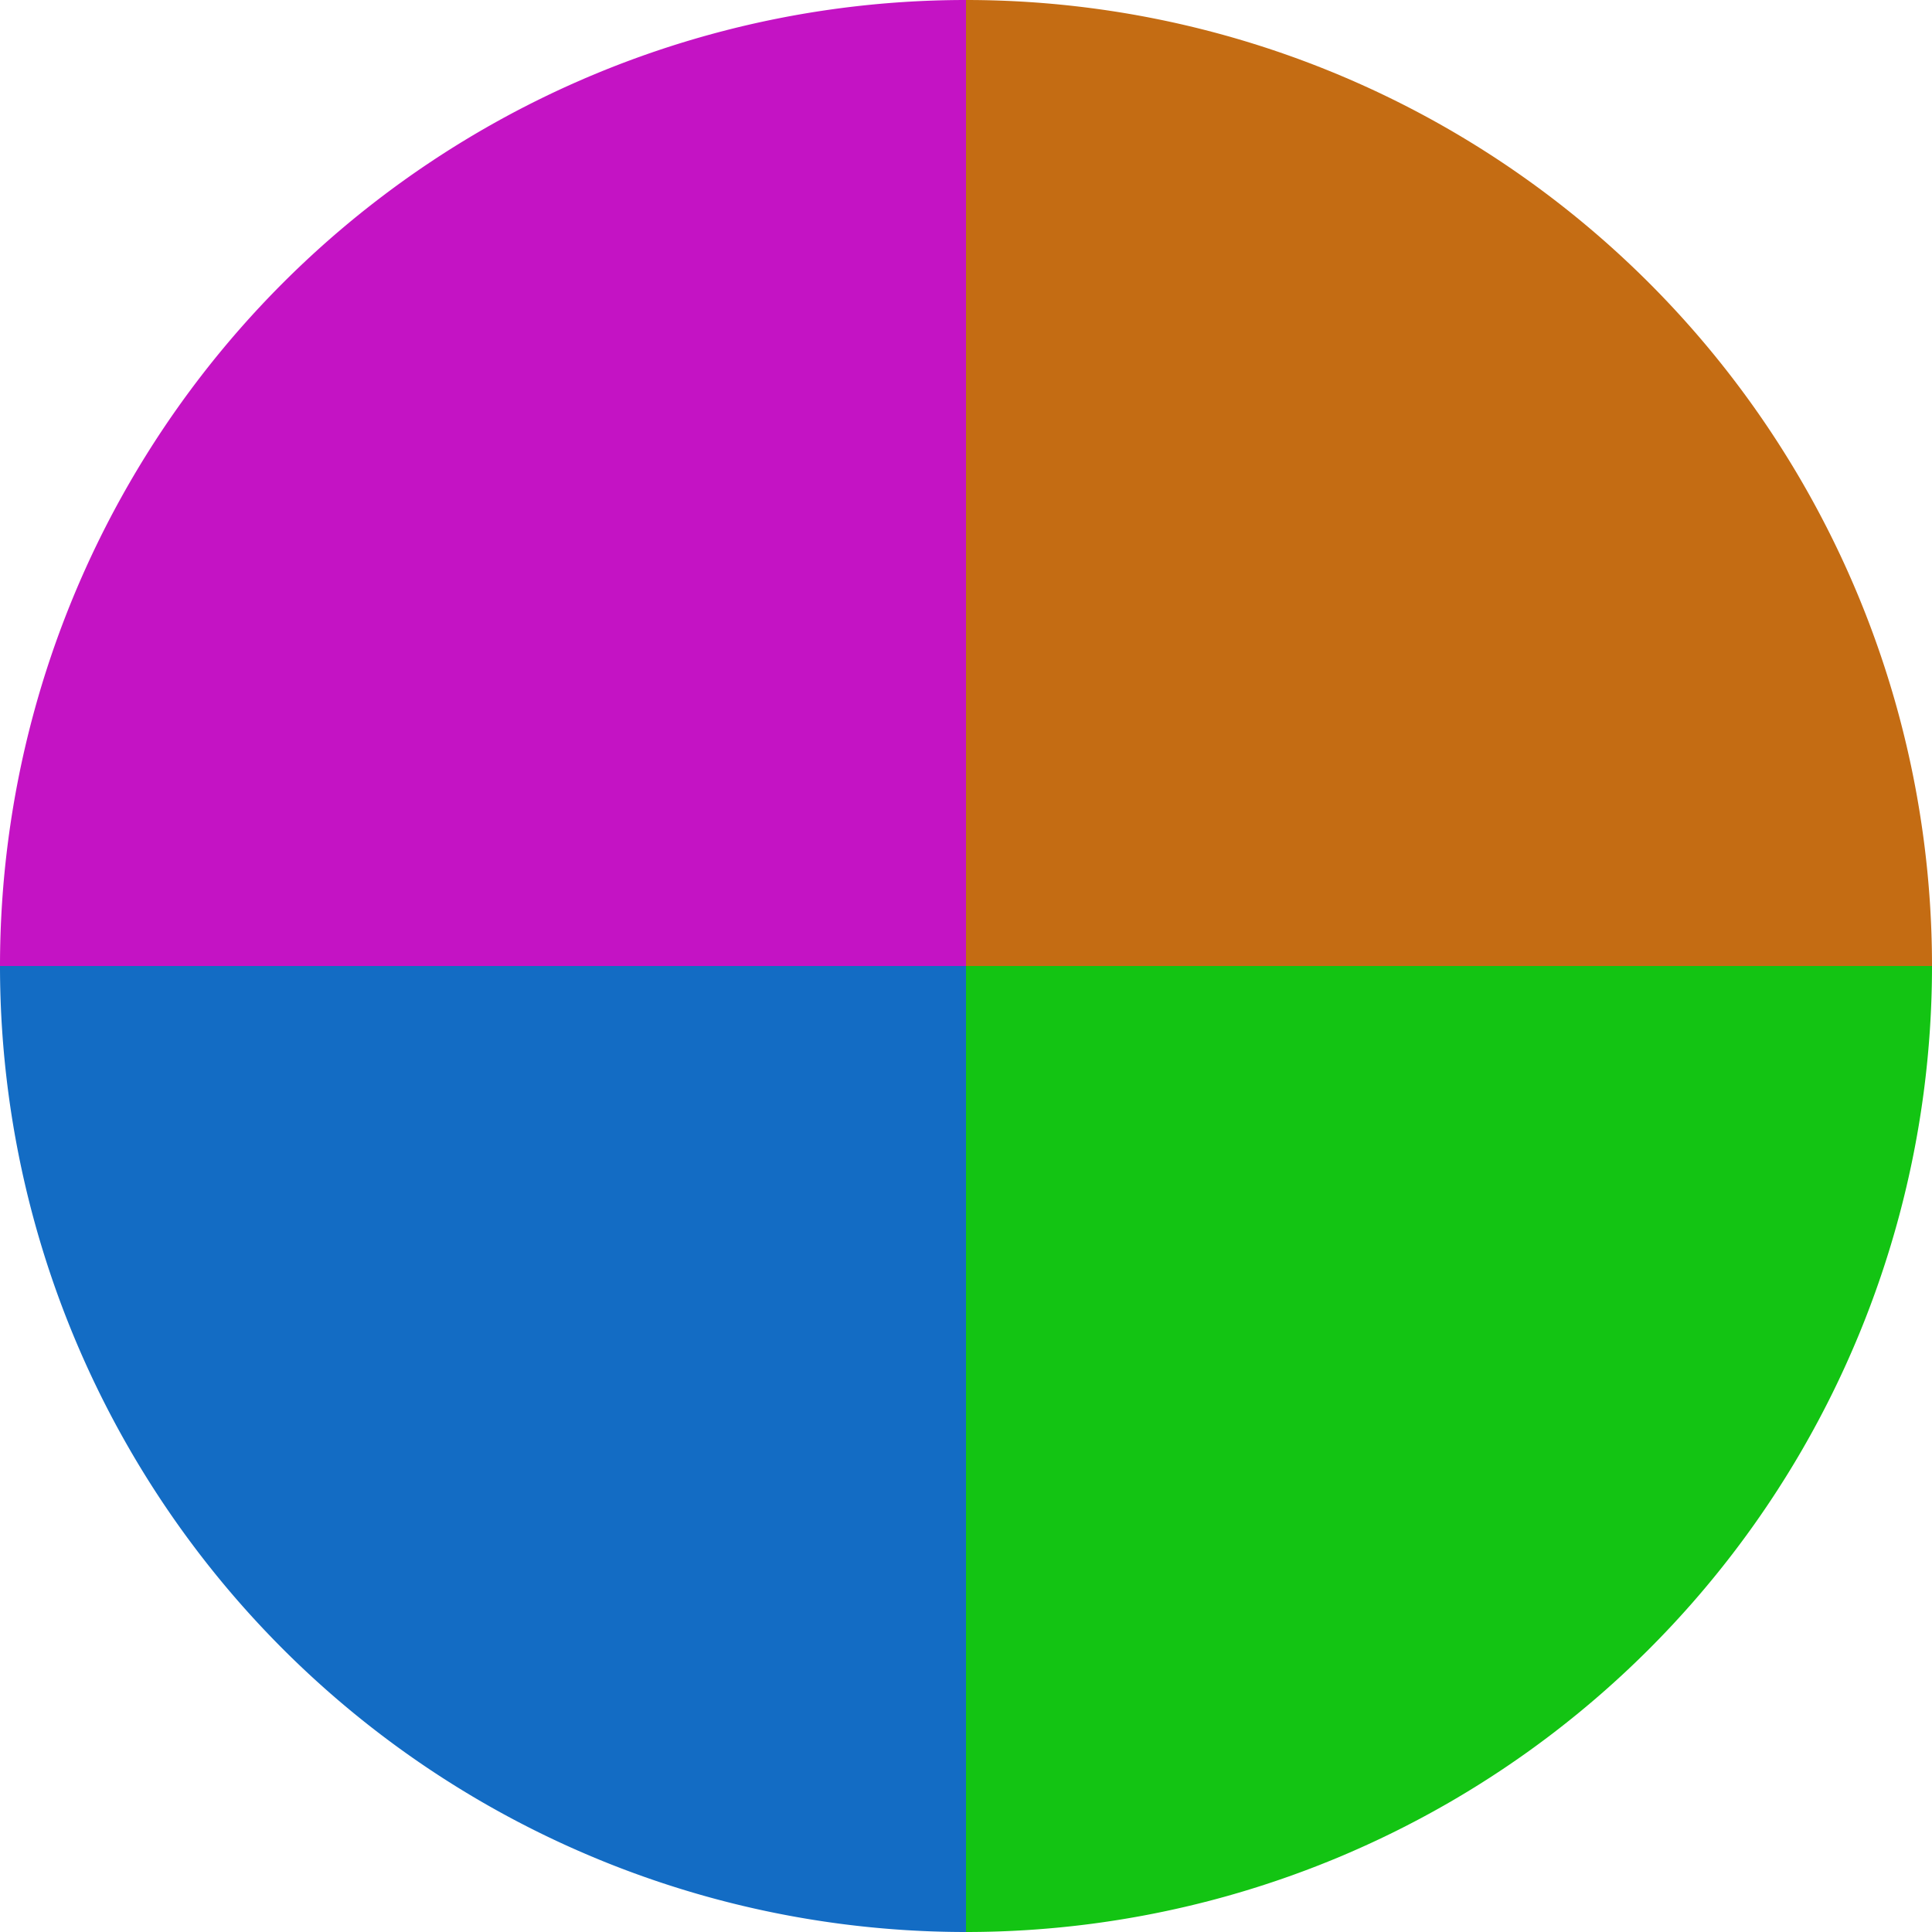
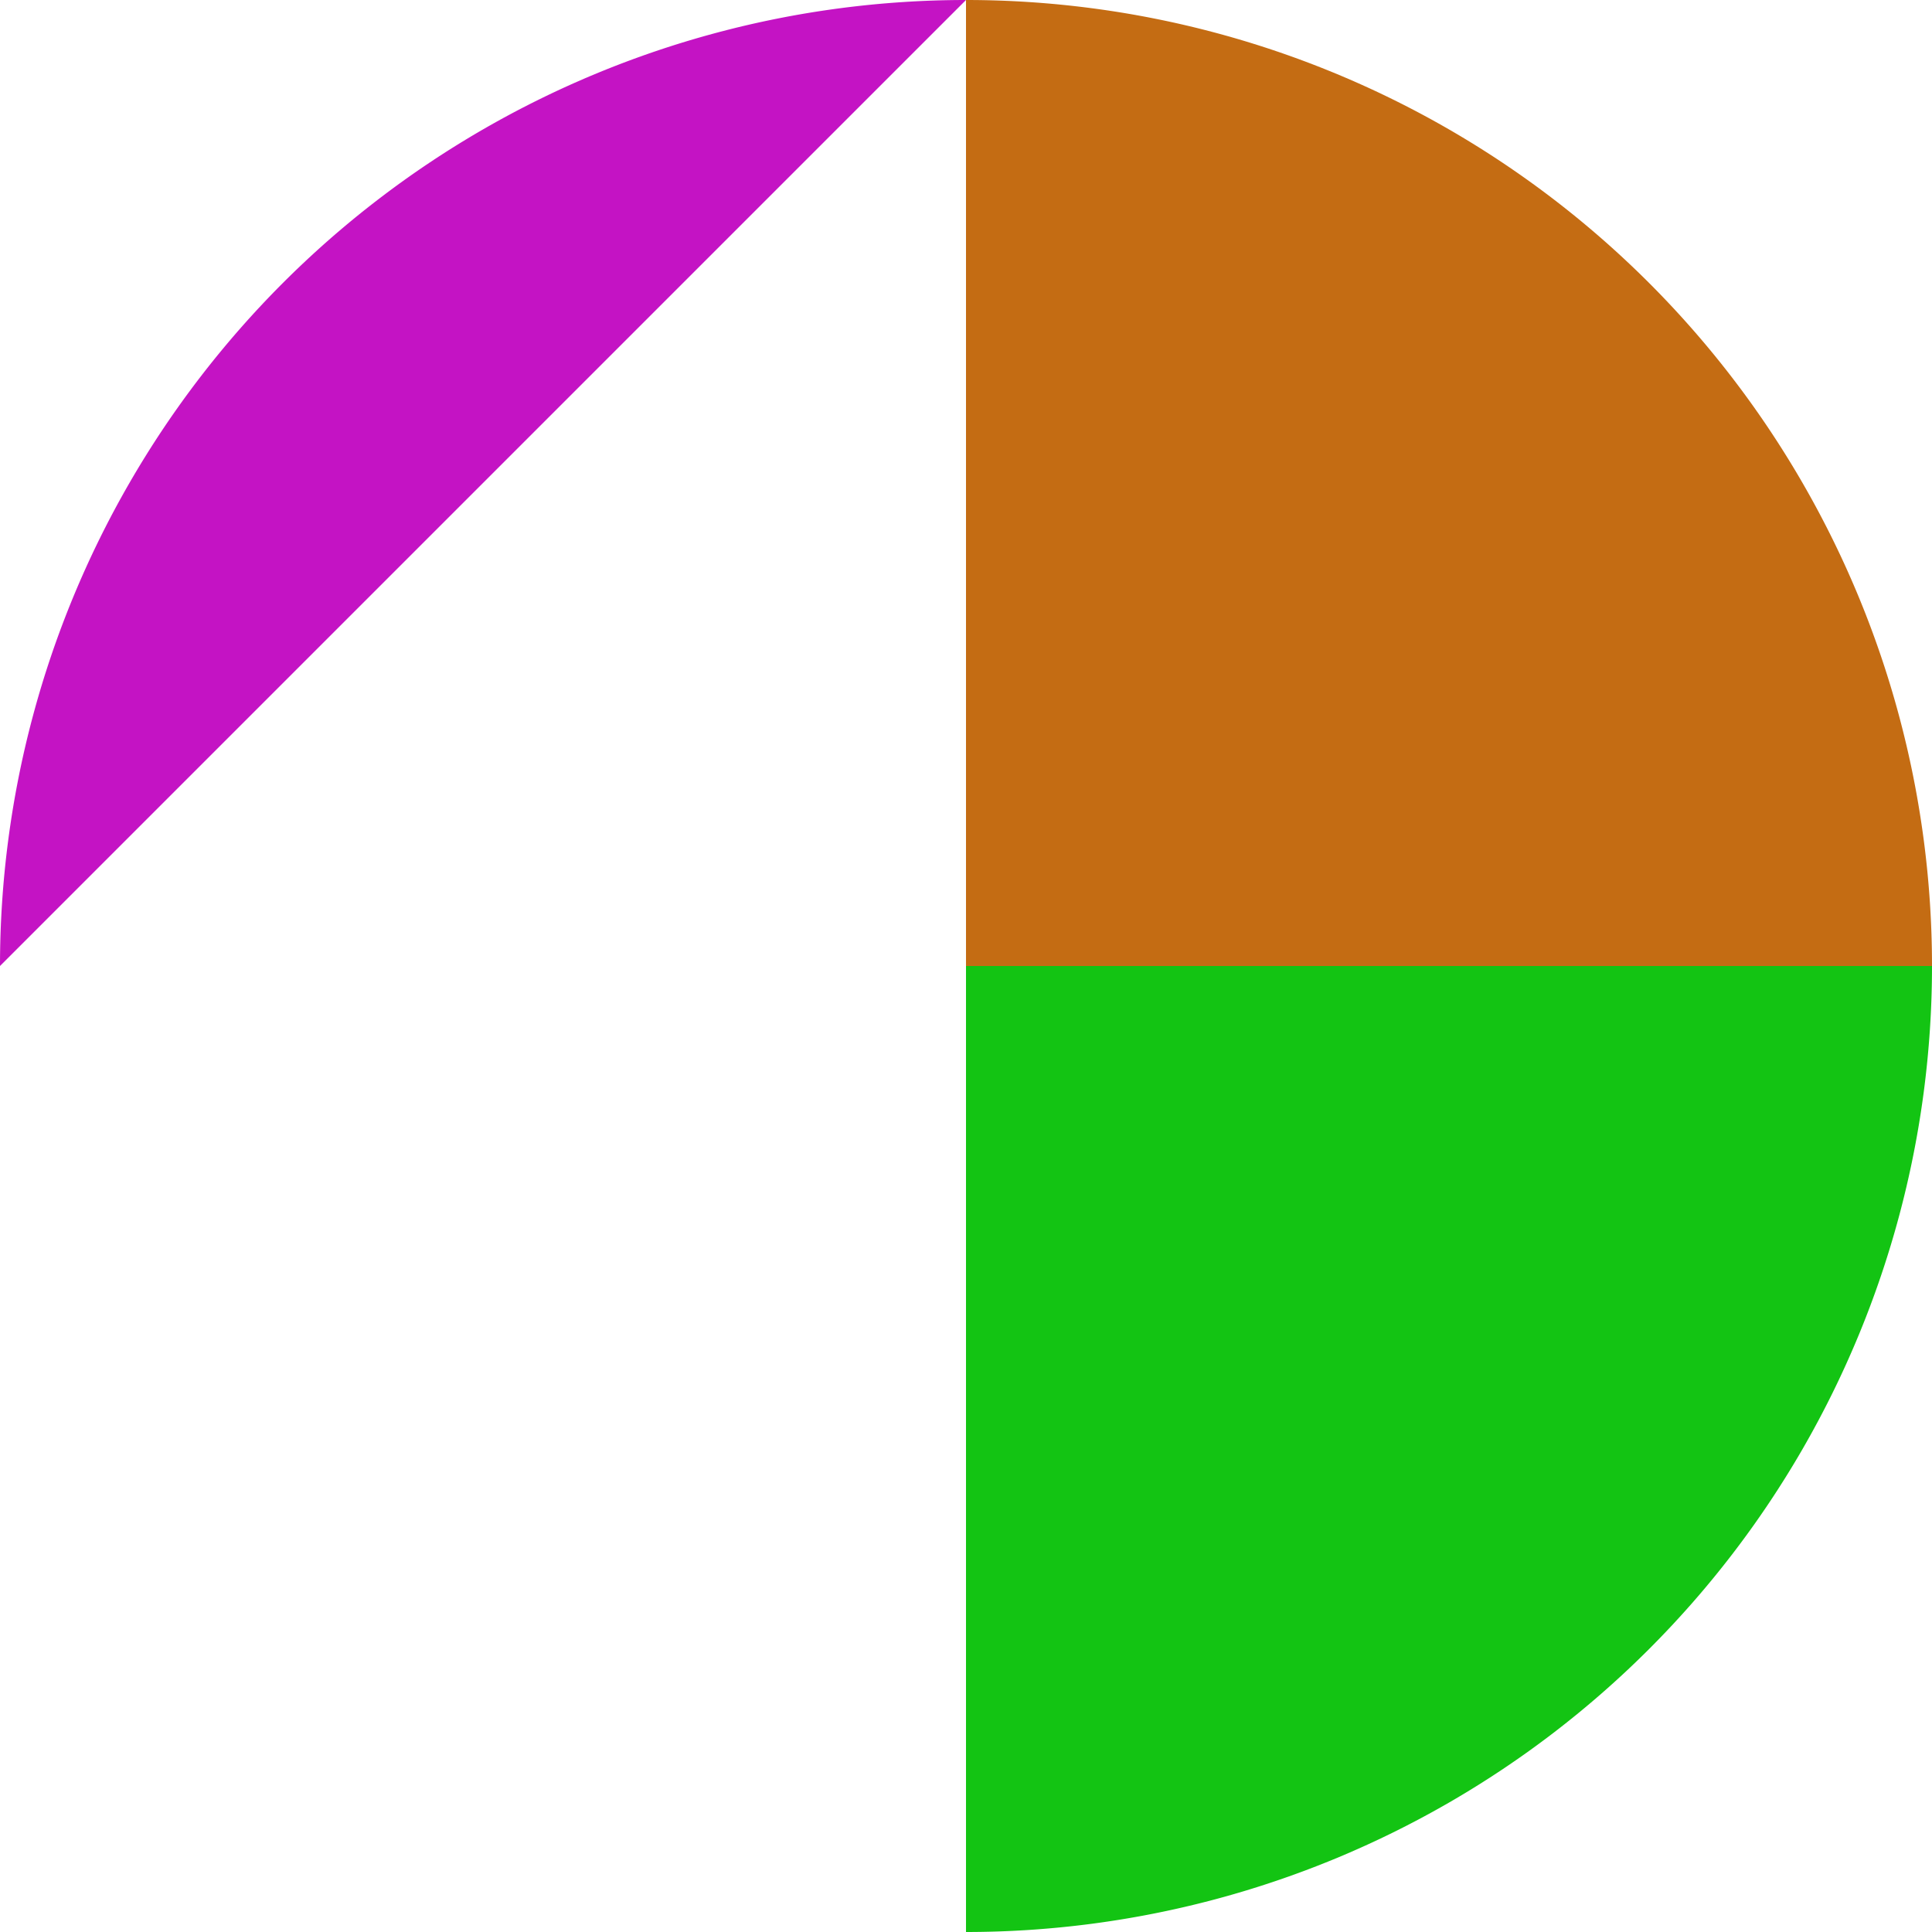
<svg xmlns="http://www.w3.org/2000/svg" width="500" height="500" viewBox="-1 -1 2 2">
  <path d="M 0 -1               A 1,1 0 0,1 1 0             L 0,0              z" fill="#c46c13" />
  <path d="M 1 0               A 1,1 0 0,1 0 1             L 0,0              z" fill="#13c413" />
-   <path d="M 0 1               A 1,1 0 0,1 -1 0             L 0,0              z" fill="#136cc4" />
-   <path d="M -1 0               A 1,1 0 0,1 -0 -1             L 0,0              z" fill="#c413c4" />
+   <path d="M -1 0               A 1,1 0 0,1 -0 -1             z" fill="#c413c4" />
</svg>